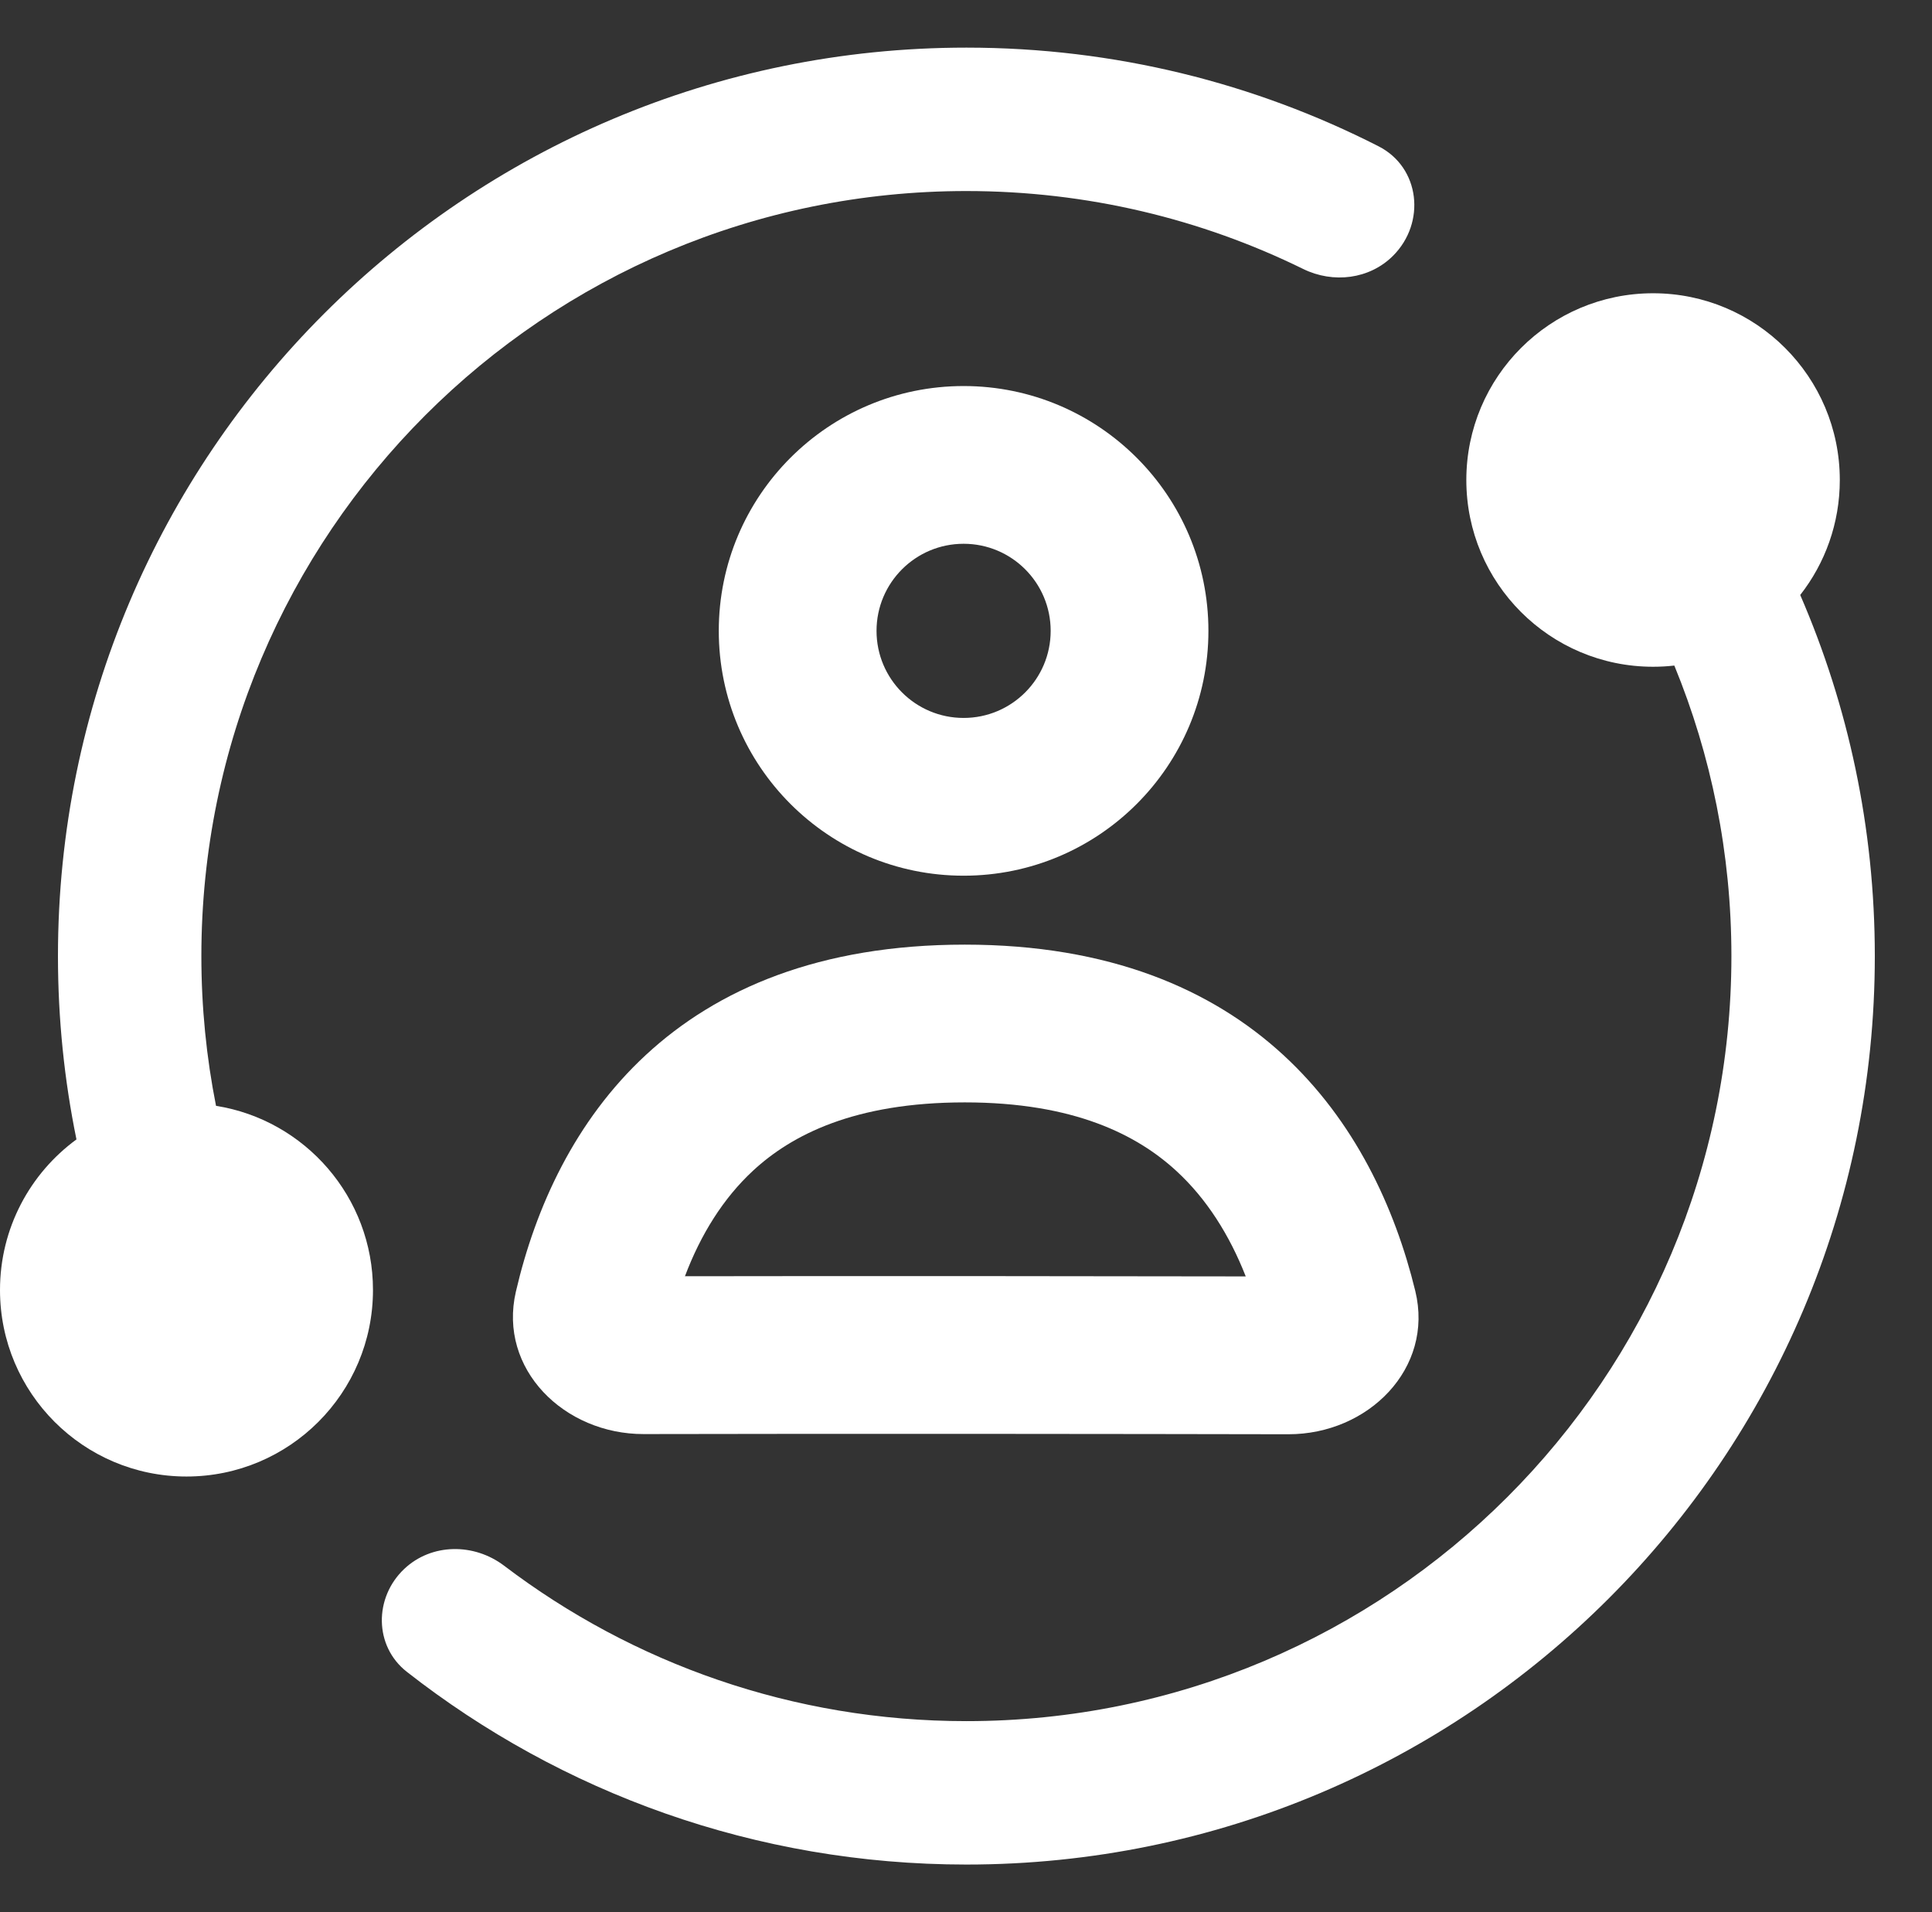
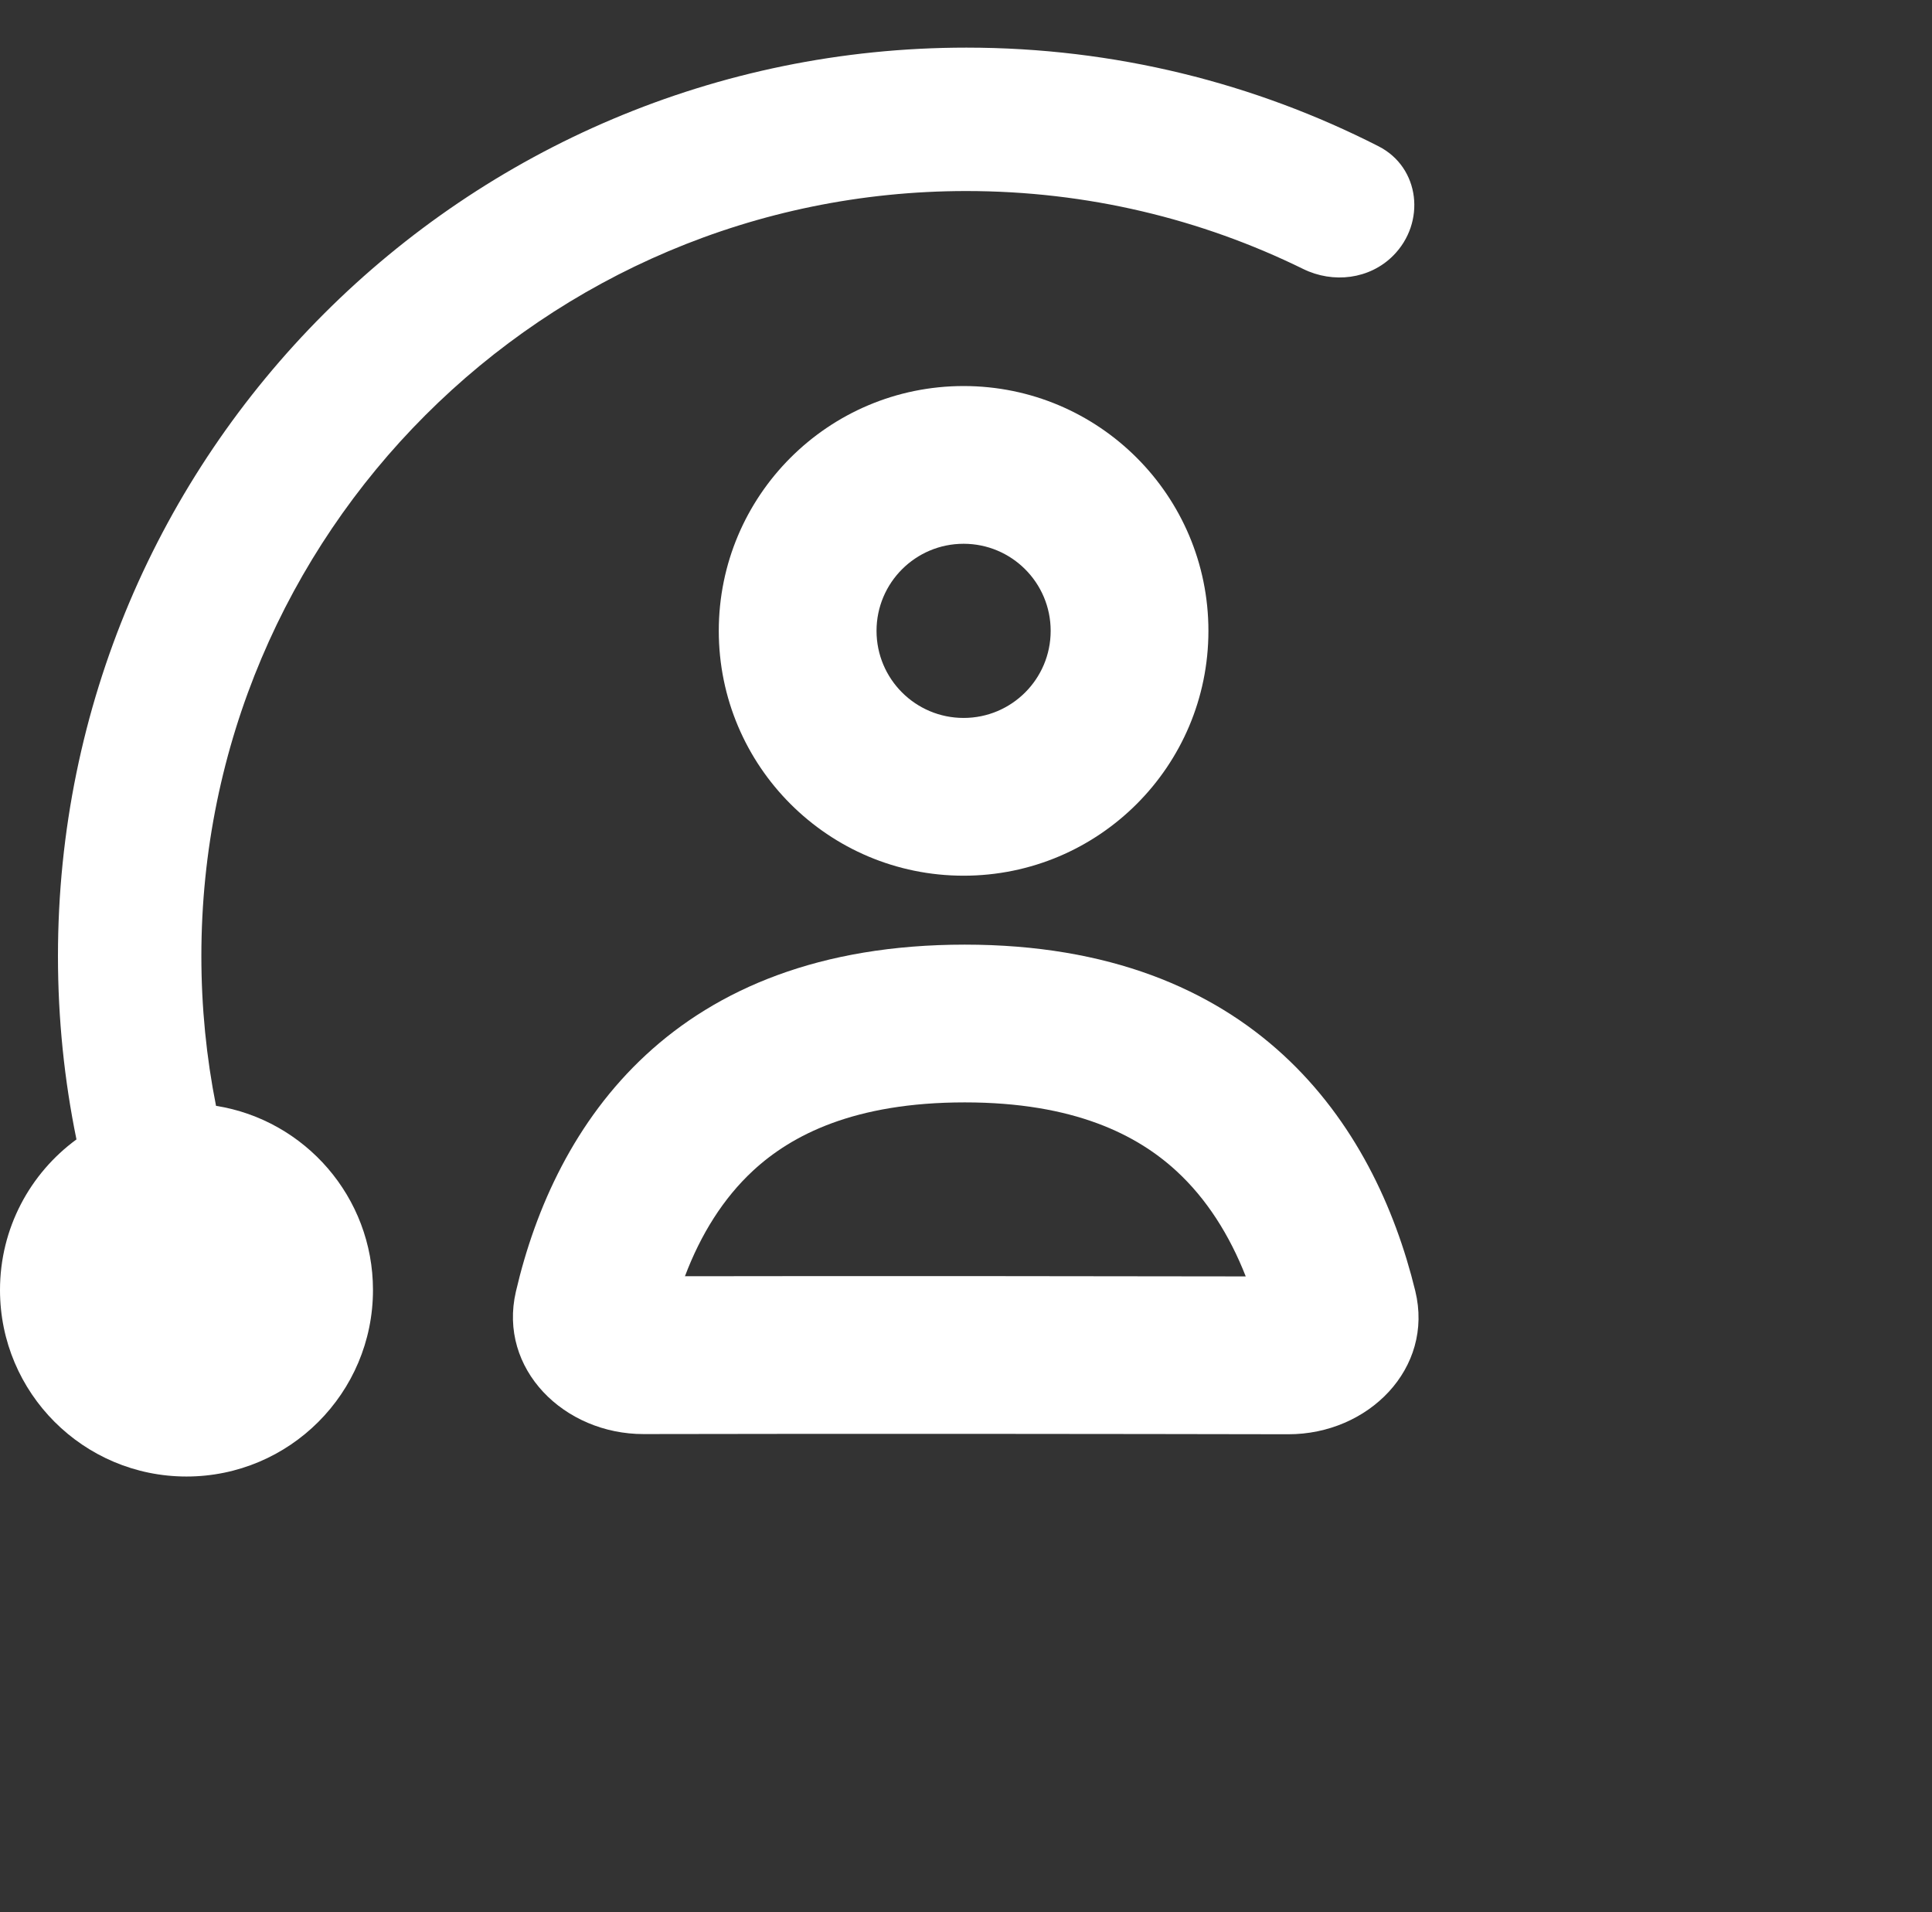
<svg xmlns="http://www.w3.org/2000/svg" width="97" height="96" viewBox="0 0 97 96" fill="none">
  <rect x="0" y="0" width="97" height="96" fill="#333333" stroke="none" />
  <path d="M3.839 57.204C1.512 58.907 0 61.659 0 64.765C0 69.936 4.192 74.128 9.363 74.128C14.534 74.128 18.726 69.936 18.726 64.765C18.726 60.098 15.312 56.229 10.846 55.518C10.363 53.087 10.11 50.573 10.11 48C10.11 26.787 27.307 9.591 48.52 9.591C54.588 9.591 60.328 10.998 65.43 13.504C66.933 14.242 68.76 14.024 69.943 12.839C71.599 11.181 71.302 8.41 69.214 7.345C63.003 4.177 55.97 2.391 48.52 2.391C23.33 2.391 2.91 22.811 2.91 48C2.91 51.153 3.23 54.231 3.839 57.204Z" fill="white" />
-   <path d="M48.52 86.409C69.733 86.409 86.929 69.213 86.929 48C86.929 42.837 85.91 37.911 84.063 33.414C83.713 33.454 83.356 33.474 82.996 33.474C77.818 33.474 73.62 29.277 73.62 24.099C73.62 18.921 77.818 14.723 82.996 14.723C88.173 14.723 92.371 18.921 92.371 24.099C92.371 26.276 91.629 28.28 90.384 29.871C92.793 35.428 94.129 41.558 94.129 48C94.129 73.189 73.709 93.609 48.52 93.609C37.922 93.609 28.169 89.995 20.425 83.932C18.776 82.641 18.774 80.204 20.297 78.766C21.673 77.469 23.804 77.463 25.31 78.606C31.758 83.503 39.799 86.409 48.52 86.409Z" fill="white" />
  <path fill-rule="evenodd" clip-rule="evenodd" d="M48.38 43.964C55.168 43.964 60.671 38.461 60.671 31.672C60.671 24.884 55.168 19.381 48.38 19.381C41.591 19.381 36.088 24.884 36.088 31.672C36.088 38.461 41.591 43.964 48.38 43.964ZM48.38 36.044C50.794 36.044 52.751 34.087 52.751 31.672C52.751 29.258 50.794 27.3 48.38 27.3C45.965 27.3 44.008 29.258 44.008 31.672C44.008 34.087 45.965 36.044 48.38 36.044Z" fill="white" />
  <path fill-rule="evenodd" clip-rule="evenodd" d="M25.901 64.846C27.87 56.37 33.84 47.425 48.437 47.425C62.974 47.425 69.004 56.396 71.057 64.812C72.007 68.707 68.69 72.014 64.681 72.006C56.504 71.991 42.976 71.973 32.318 71.997C28.327 72.005 24.999 68.734 25.901 64.846ZM34.389 64.073C43.774 64.056 54.859 64.069 62.545 64.082C61.727 61.996 60.575 60.179 59.066 58.791C57.102 56.984 53.941 55.345 48.437 55.345C42.886 55.345 39.74 56.987 37.811 58.771C36.318 60.152 35.183 61.97 34.389 64.073Z" fill="white" />
</svg>